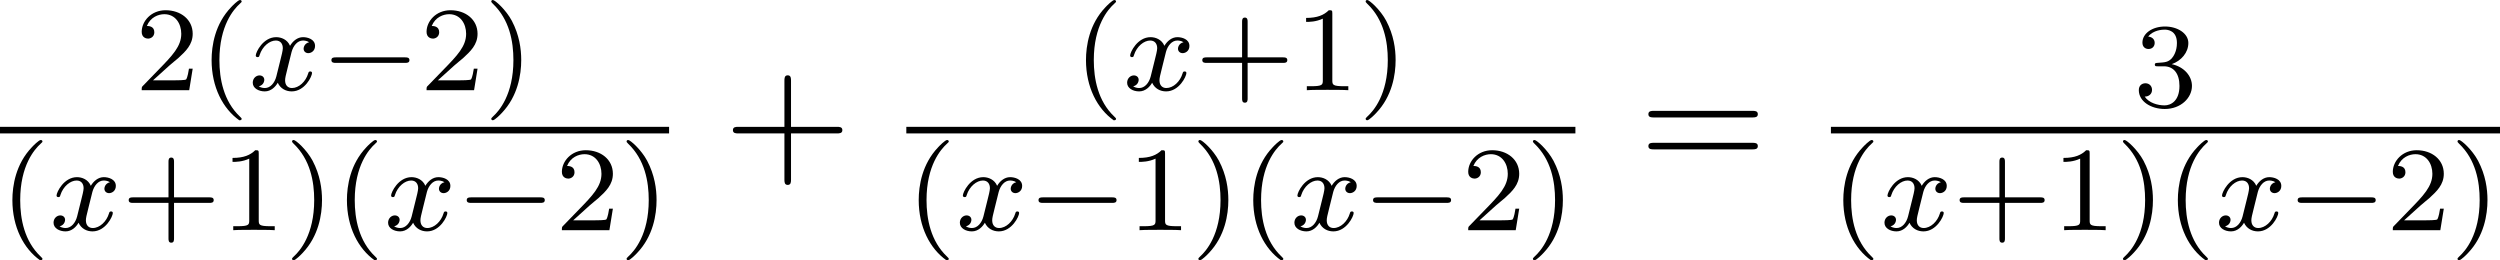
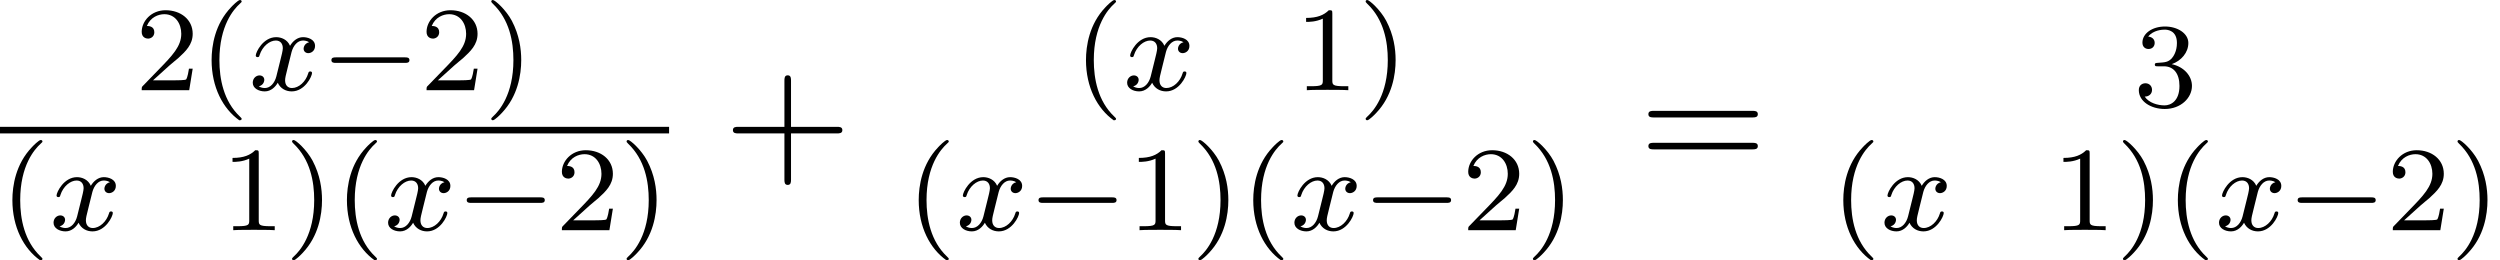
<svg xmlns="http://www.w3.org/2000/svg" xmlns:xlink="http://www.w3.org/1999/xlink" version="1.1" width="165.705pt" height="17.249pt" viewBox="71.93 57.783 165.705 17.249">
  <defs>
    <path id="g0-0" d="M5.571-1.809C5.699-1.809 5.874-1.809 5.874-1.993S5.699-2.176 5.571-2.176H1.004C.877-2.176 .701-2.176 .701-1.993S.877-1.809 1.004-1.809H5.571Z" />
    <path id="g2-40" d="M2.654 1.993C2.718 1.993 2.813 1.993 2.813 1.897C2.813 1.865 2.805 1.857 2.702 1.753C1.61 .725 1.339-.757 1.339-1.993C1.339-4.288 2.287-5.364 2.694-5.731C2.805-5.834 2.813-5.842 2.813-5.882S2.782-5.978 2.702-5.978C2.574-5.978 2.176-5.571 2.112-5.499C1.044-4.384 .821-2.949 .821-1.993C.821-.207 1.57 1.227 2.654 1.993Z" />
    <path id="g2-41" d="M2.463-1.993C2.463-2.75 2.335-3.658 1.841-4.599C1.451-5.332 .725-5.978 .582-5.978C.502-5.978 .478-5.922 .478-5.882C.478-5.85 .478-5.834 .574-5.738C1.69-4.678 1.945-3.22 1.945-1.993C1.945 .295 .996 1.379 .59 1.745C.486 1.849 .478 1.857 .478 1.897S.502 1.993 .582 1.993C.709 1.993 1.108 1.586 1.172 1.514C2.24 .399 2.463-1.036 2.463-1.993Z" />
-     <path id="g2-43" d="M3.475-1.809H5.818C5.93-1.809 6.105-1.809 6.105-1.993S5.93-2.176 5.818-2.176H3.475V-4.527C3.475-4.639 3.475-4.814 3.292-4.814S3.108-4.639 3.108-4.527V-2.176H.757C.646-2.176 .47-2.176 .47-1.993S.646-1.809 .757-1.809H3.108V.542C3.108 .654 3.108 .829 3.292 .829S3.475 .654 3.475 .542V-1.809Z" />
    <path id="g2-49" d="M2.503-5.077C2.503-5.292 2.487-5.3 2.271-5.3C1.945-4.981 1.522-4.79 .765-4.79V-4.527C.98-4.527 1.411-4.527 1.873-4.742V-.654C1.873-.359 1.849-.263 1.092-.263H.813V0C1.14-.024 1.825-.024 2.184-.024S3.236-.024 3.563 0V-.263H3.284C2.527-.263 2.503-.359 2.503-.654V-5.077Z" />
    <path id="g2-50" d="M2.248-1.626C2.375-1.745 2.71-2.008 2.837-2.12C3.332-2.574 3.802-3.013 3.802-3.738C3.802-4.686 3.005-5.3 2.008-5.3C1.052-5.3 .422-4.575 .422-3.866C.422-3.475 .733-3.419 .845-3.419C1.012-3.419 1.259-3.539 1.259-3.842C1.259-4.256 .861-4.256 .765-4.256C.996-4.838 1.53-5.037 1.921-5.037C2.662-5.037 3.045-4.407 3.045-3.738C3.045-2.909 2.463-2.303 1.522-1.339L.518-.303C.422-.215 .422-.199 .422 0H3.571L3.802-1.427H3.555C3.531-1.267 3.467-.869 3.371-.717C3.324-.654 2.718-.654 2.59-.654H1.172L2.248-1.626Z" />
    <path id="g2-51" d="M2.016-2.662C2.646-2.662 3.045-2.2 3.045-1.363C3.045-.367 2.479-.072 2.056-.072C1.618-.072 1.02-.231 .741-.654C1.028-.654 1.227-.837 1.227-1.1C1.227-1.355 1.044-1.538 .789-1.538C.574-1.538 .351-1.403 .351-1.084C.351-.327 1.164 .167 2.072 .167C3.132 .167 3.873-.566 3.873-1.363C3.873-2.024 3.347-2.63 2.534-2.805C3.164-3.029 3.634-3.571 3.634-4.208S2.917-5.3 2.088-5.3C1.235-5.3 .59-4.838 .59-4.232C.59-3.937 .789-3.81 .996-3.81C1.243-3.81 1.403-3.985 1.403-4.216C1.403-4.511 1.148-4.623 .972-4.631C1.307-5.069 1.921-5.093 2.064-5.093C2.271-5.093 2.877-5.029 2.877-4.208C2.877-3.65 2.646-3.316 2.534-3.188C2.295-2.941 2.112-2.925 1.626-2.893C1.474-2.885 1.411-2.877 1.411-2.774C1.411-2.662 1.482-2.662 1.618-2.662H2.016Z" />
    <path id="g3-43" d="M4.462-2.509H7.505C7.658-2.509 7.865-2.509 7.865-2.727S7.658-2.945 7.505-2.945H4.462V-6C4.462-6.153 4.462-6.36 4.244-6.36S4.025-6.153 4.025-6V-2.945H.971C.818-2.945 .611-2.945 .611-2.727S.818-2.509 .971-2.509H4.025V.545C4.025 .698 4.025 .905 4.244 .905S4.462 .698 4.462 .545V-2.509Z" />
    <path id="g3-61" d="M7.495-3.567C7.658-3.567 7.865-3.567 7.865-3.785S7.658-4.004 7.505-4.004H.971C.818-4.004 .611-4.004 .611-3.785S.818-3.567 .982-3.567H7.495ZM7.505-1.451C7.658-1.451 7.865-1.451 7.865-1.669S7.658-1.887 7.495-1.887H.982C.818-1.887 .611-1.887 .611-1.669S.818-1.451 .971-1.451H7.505Z" />
    <path id="g1-120" d="M3.993-3.18C3.642-3.092 3.626-2.782 3.626-2.75C3.626-2.574 3.762-2.455 3.937-2.455S4.384-2.59 4.384-2.933C4.384-3.387 3.881-3.515 3.587-3.515C3.212-3.515 2.909-3.252 2.726-2.941C2.55-3.363 2.136-3.515 1.809-3.515C.94-3.515 .454-2.519 .454-2.295C.454-2.224 .51-2.192 .574-2.192C.669-2.192 .685-2.232 .709-2.327C.893-2.909 1.371-3.292 1.785-3.292C2.096-3.292 2.248-3.068 2.248-2.782C2.248-2.622 2.152-2.256 2.088-2C2.032-1.769 1.857-1.06 1.817-.909C1.706-.478 1.419-.143 1.06-.143C1.028-.143 .821-.143 .654-.255C1.02-.343 1.02-.677 1.02-.685C1.02-.869 .877-.98 .701-.98C.486-.98 .255-.797 .255-.494C.255-.128 .646 .08 1.052 .08C1.474 .08 1.769-.239 1.913-.494C2.088-.104 2.455 .08 2.837 .08C3.706 .08 4.184-.917 4.184-1.14C4.184-1.219 4.121-1.243 4.065-1.243C3.969-1.243 3.953-1.188 3.929-1.108C3.77-.574 3.316-.143 2.853-.143C2.59-.143 2.399-.319 2.399-.654C2.399-.813 2.447-.996 2.558-1.443C2.614-1.682 2.79-2.383 2.829-2.534C2.941-2.949 3.22-3.292 3.579-3.292C3.618-3.292 3.826-3.292 3.993-3.18Z" />
  </defs>
  <g id="page1">
    <use x="80.9" y="63.761" xlink:href="#g2-50" />
    <use x="85.134" y="63.761" xlink:href="#g2-40" />
    <use x="88.428" y="63.761" xlink:href="#g1-120" />
    <use x="93.195" y="63.761" xlink:href="#g0-0" />
    <use x="99.781" y="63.761" xlink:href="#g2-50" />
    <use x="104.015" y="63.761" xlink:href="#g2-41" />
    <rect x="71.93" y="66.19" height=".436" width="44.348" />
    <use x="71.93" y="73.04" xlink:href="#g2-40" />
    <use x="75.224" y="73.04" xlink:href="#g1-120" />
    <use x="79.99" y="73.04" xlink:href="#g2-43" />
    <use x="86.577" y="73.04" xlink:href="#g2-49" />
    <use x="90.811" y="73.04" xlink:href="#g2-41" />
    <use x="94.104" y="73.04" xlink:href="#g2-40" />
    <use x="97.398" y="73.04" xlink:href="#g1-120" />
    <use x="102.165" y="73.04" xlink:href="#g0-0" />
    <use x="108.751" y="73.04" xlink:href="#g2-50" />
    <use x="112.985" y="73.04" xlink:href="#g2-41" />
    <use x="119.898" y="69.135" xlink:href="#g3-43" />
    <use x="143.09" y="63.761" xlink:href="#g2-40" />
    <use x="146.383" y="63.761" xlink:href="#g1-120" />
    <use x="151.15" y="63.761" xlink:href="#g2-43" />
    <use x="157.736" y="63.761" xlink:href="#g2-49" />
    <use x="161.971" y="63.761" xlink:href="#g2-41" />
-     <rect x="132.003" y="66.19" height=".436" width="44.348" />
    <use x="132.003" y="73.04" xlink:href="#g2-40" />
    <use x="135.296" y="73.04" xlink:href="#g1-120" />
    <use x="140.063" y="73.04" xlink:href="#g0-0" />
    <use x="146.649" y="73.04" xlink:href="#g2-49" />
    <use x="150.884" y="73.04" xlink:href="#g2-41" />
    <use x="154.177" y="73.04" xlink:href="#g2-40" />
    <use x="157.47" y="73.04" xlink:href="#g1-120" />
    <use x="162.237" y="73.04" xlink:href="#g0-0" />
    <use x="168.824" y="73.04" xlink:href="#g2-50" />
    <use x="173.058" y="73.04" xlink:href="#g2-41" />
    <use x="180.577" y="69.135" xlink:href="#g3-61" />
    <use x="213.344" y="64.84" xlink:href="#g2-51" />
-     <rect x="193.287" y="66.19" height=".436" width="44.348" />
    <use x="193.287" y="73.04" xlink:href="#g2-40" />
    <use x="196.581" y="73.04" xlink:href="#g1-120" />
    <use x="201.347" y="73.04" xlink:href="#g2-43" />
    <use x="207.934" y="73.04" xlink:href="#g2-49" />
    <use x="212.168" y="73.04" xlink:href="#g2-41" />
    <use x="215.461" y="73.04" xlink:href="#g2-40" />
    <use x="218.755" y="73.04" xlink:href="#g1-120" />
    <use x="223.522" y="73.04" xlink:href="#g0-0" />
    <use x="230.108" y="73.04" xlink:href="#g2-50" />
    <use x="234.342" y="73.04" xlink:href="#g2-41" />
  </g>
</svg>